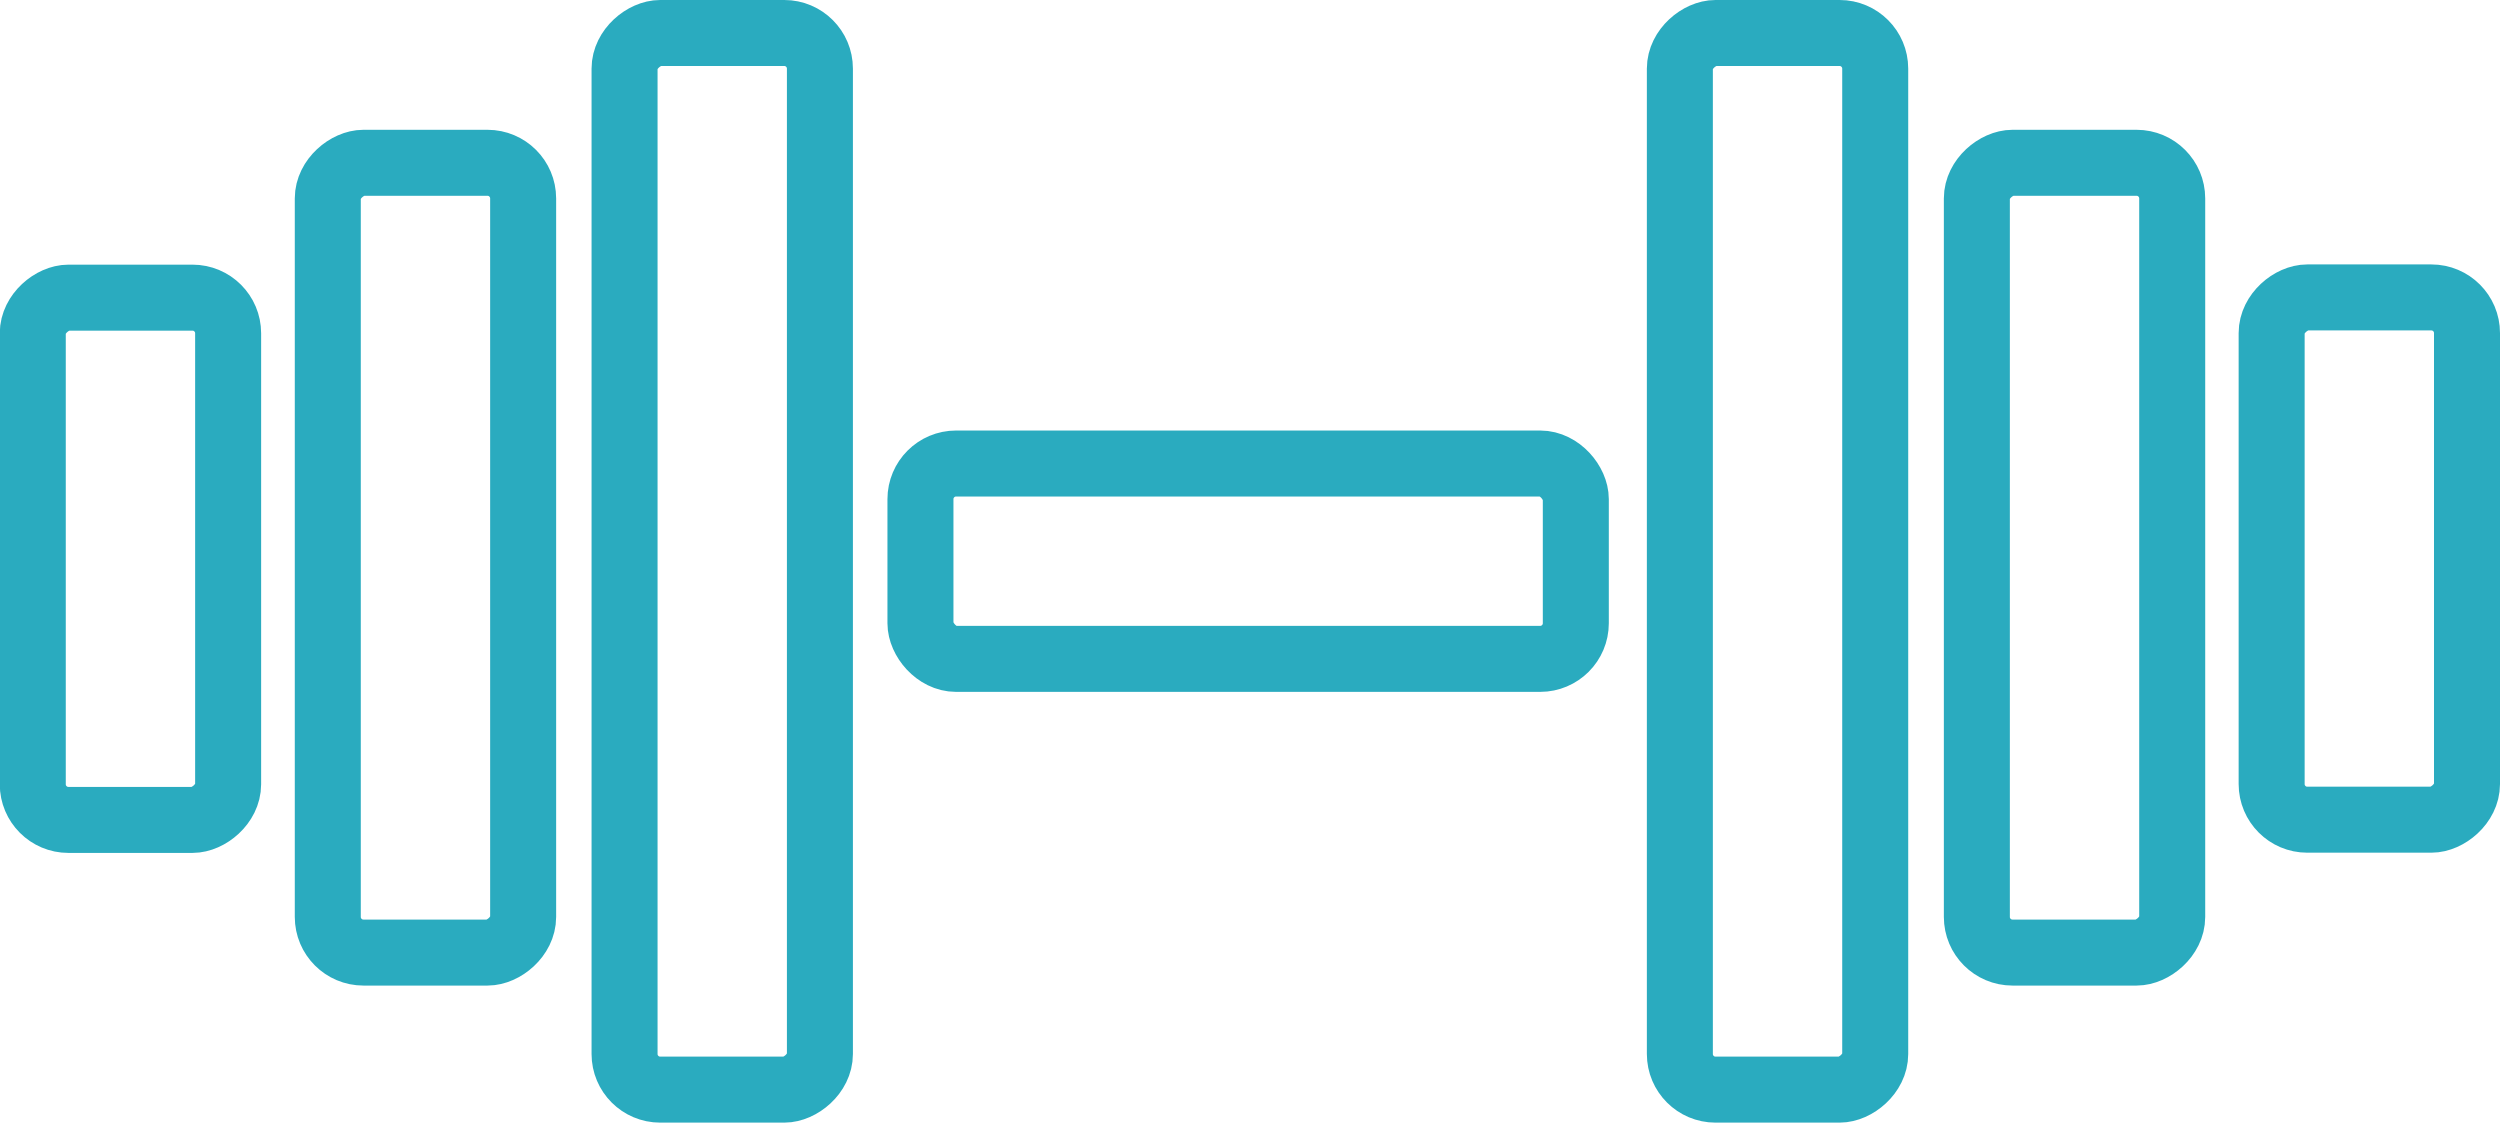
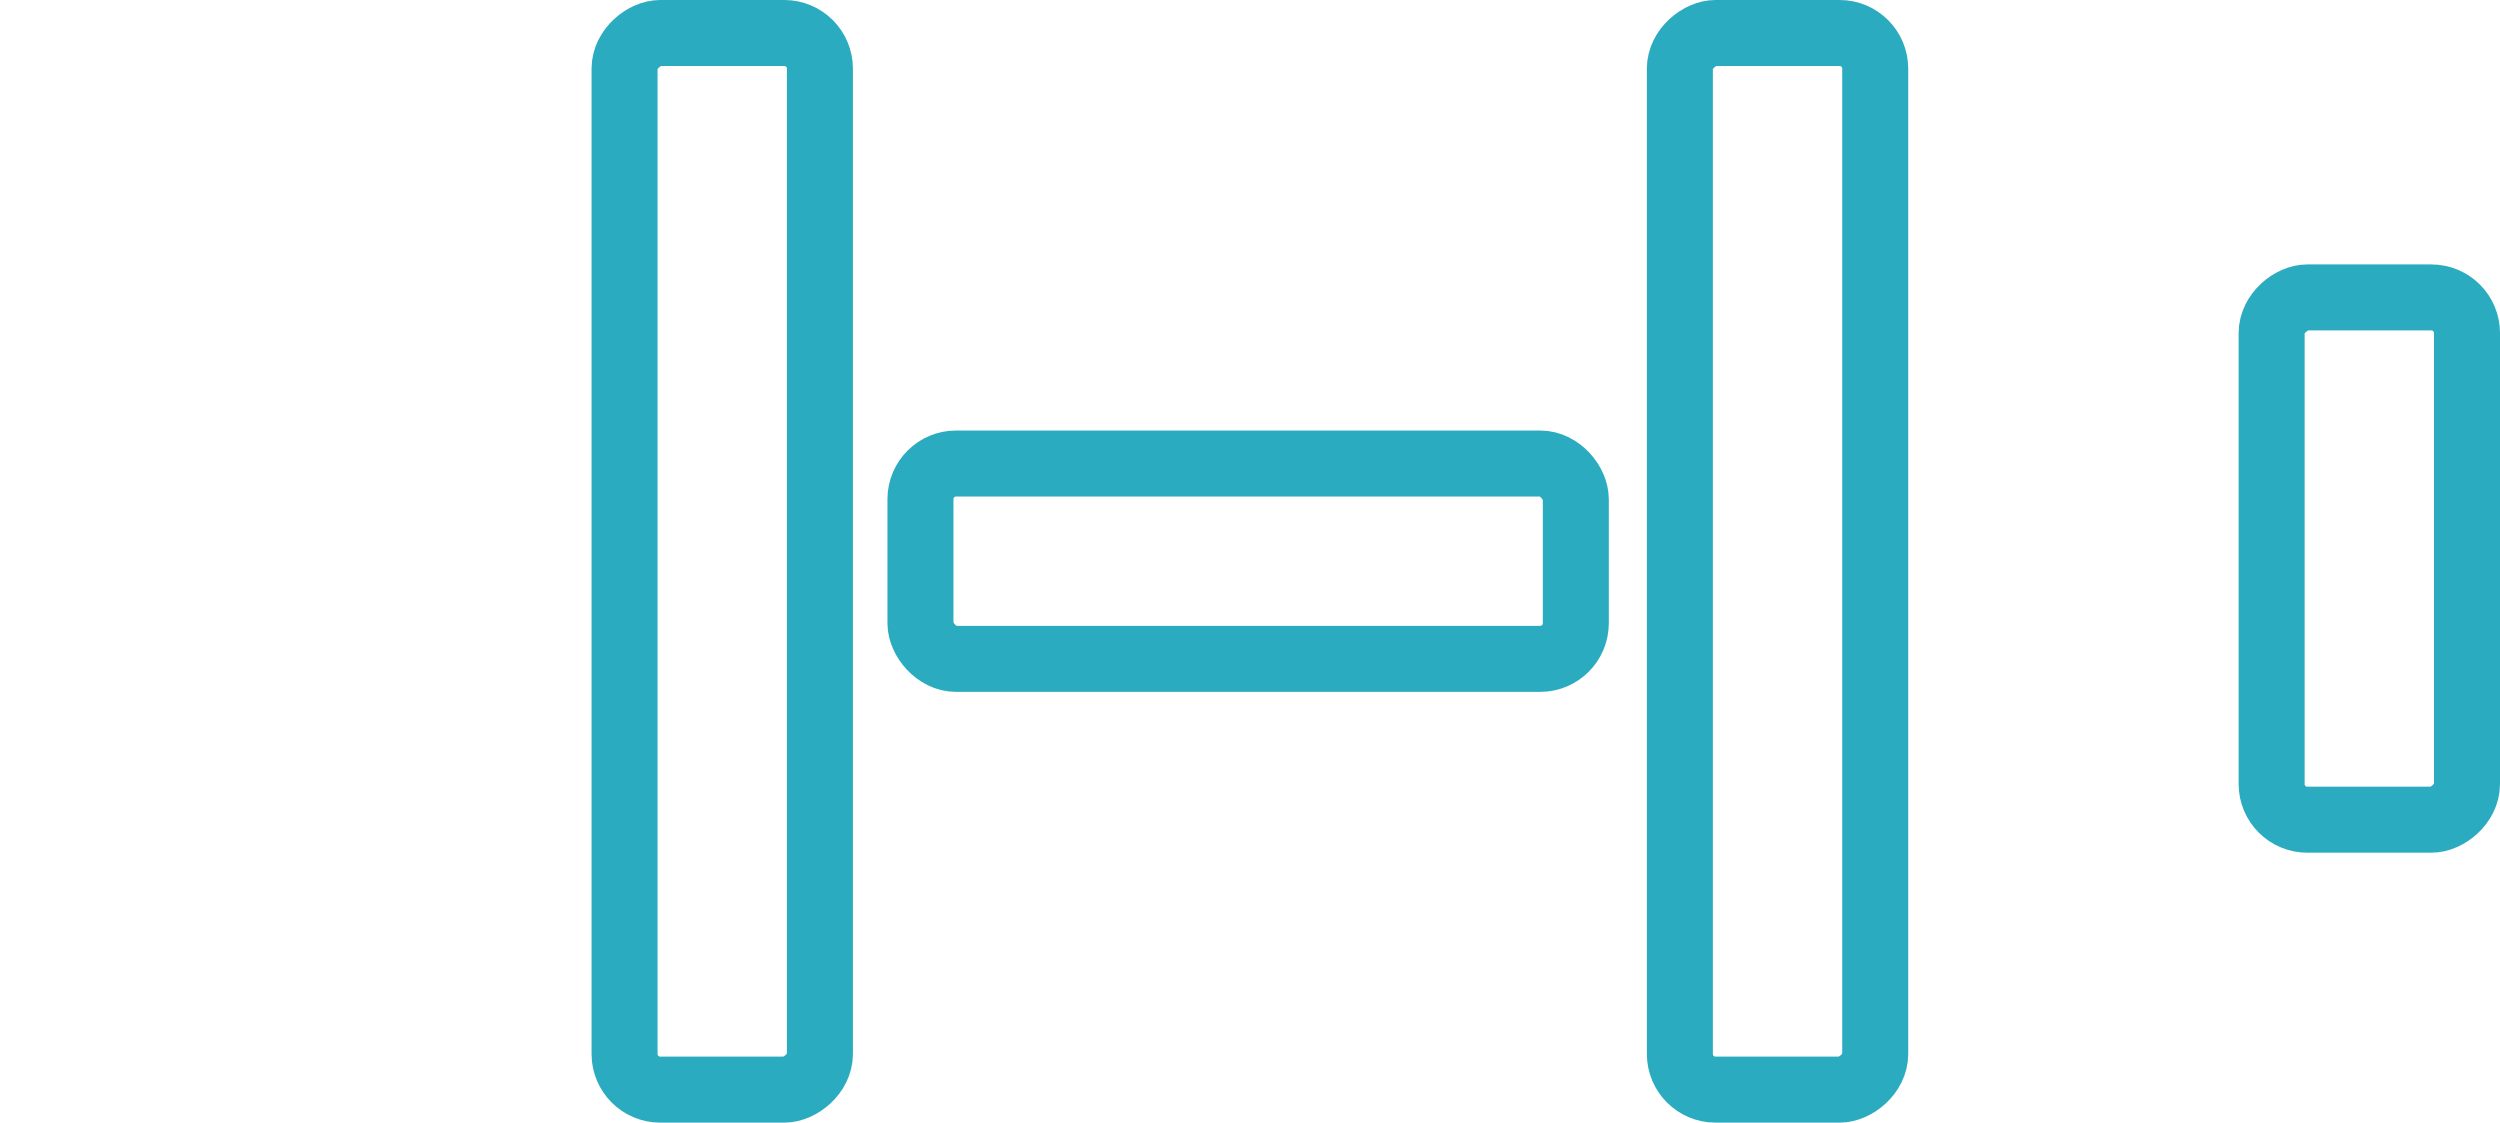
<svg xmlns="http://www.w3.org/2000/svg" id="Layer_2" data-name="Layer 2" viewBox="0 0 113.64 51.03">
  <defs>
    <style>
      .cls-1 {
        fill: none;
        stroke: #2aabbf;
        stroke-miterlimit: 10;
        stroke-width: 3px;
      }
    </style>
  </defs>
  <g id="Layer_1-2" data-name="Layer 1">
    <g>
      <rect class="cls-1" x="8.82" y="21.08" width="48.03" height="8.88" rx="1.62" ry="1.62" transform="translate(58.35 -7.32) rotate(90)" />
      <rect class="cls-1" x="41.84" y="21.08" width="29.79" height="8.88" rx="1.62" ry="1.62" transform="translate(113.47 51.03) rotate(-180)" />
-       <rect class="cls-1" x="1.39" y="20.91" width="35.9" height="8.88" rx="1.62" ry="1.62" transform="translate(44.69 6.01) rotate(90)" />
-       <rect class="cls-1" x="-5.93" y="20.96" width="23.74" height="8.88" rx="1.62" ry="1.62" transform="translate(31.33 19.46) rotate(90)" />
      <rect class="cls-1" x="56.79" y="21.08" width="48.03" height="8.88" rx="1.62" ry="1.62" transform="translate(106.32 -55.29) rotate(90)" />
-       <rect class="cls-1" x="76.35" y="20.91" width="35.9" height="8.88" rx="1.62" ry="1.62" transform="translate(119.65 -68.95) rotate(90)" />
      <rect class="cls-1" x="95.83" y="20.96" width="23.74" height="8.88" rx="1.62" ry="1.62" transform="translate(133.1 -82.31) rotate(90)" />
    </g>
  </g>
</svg>